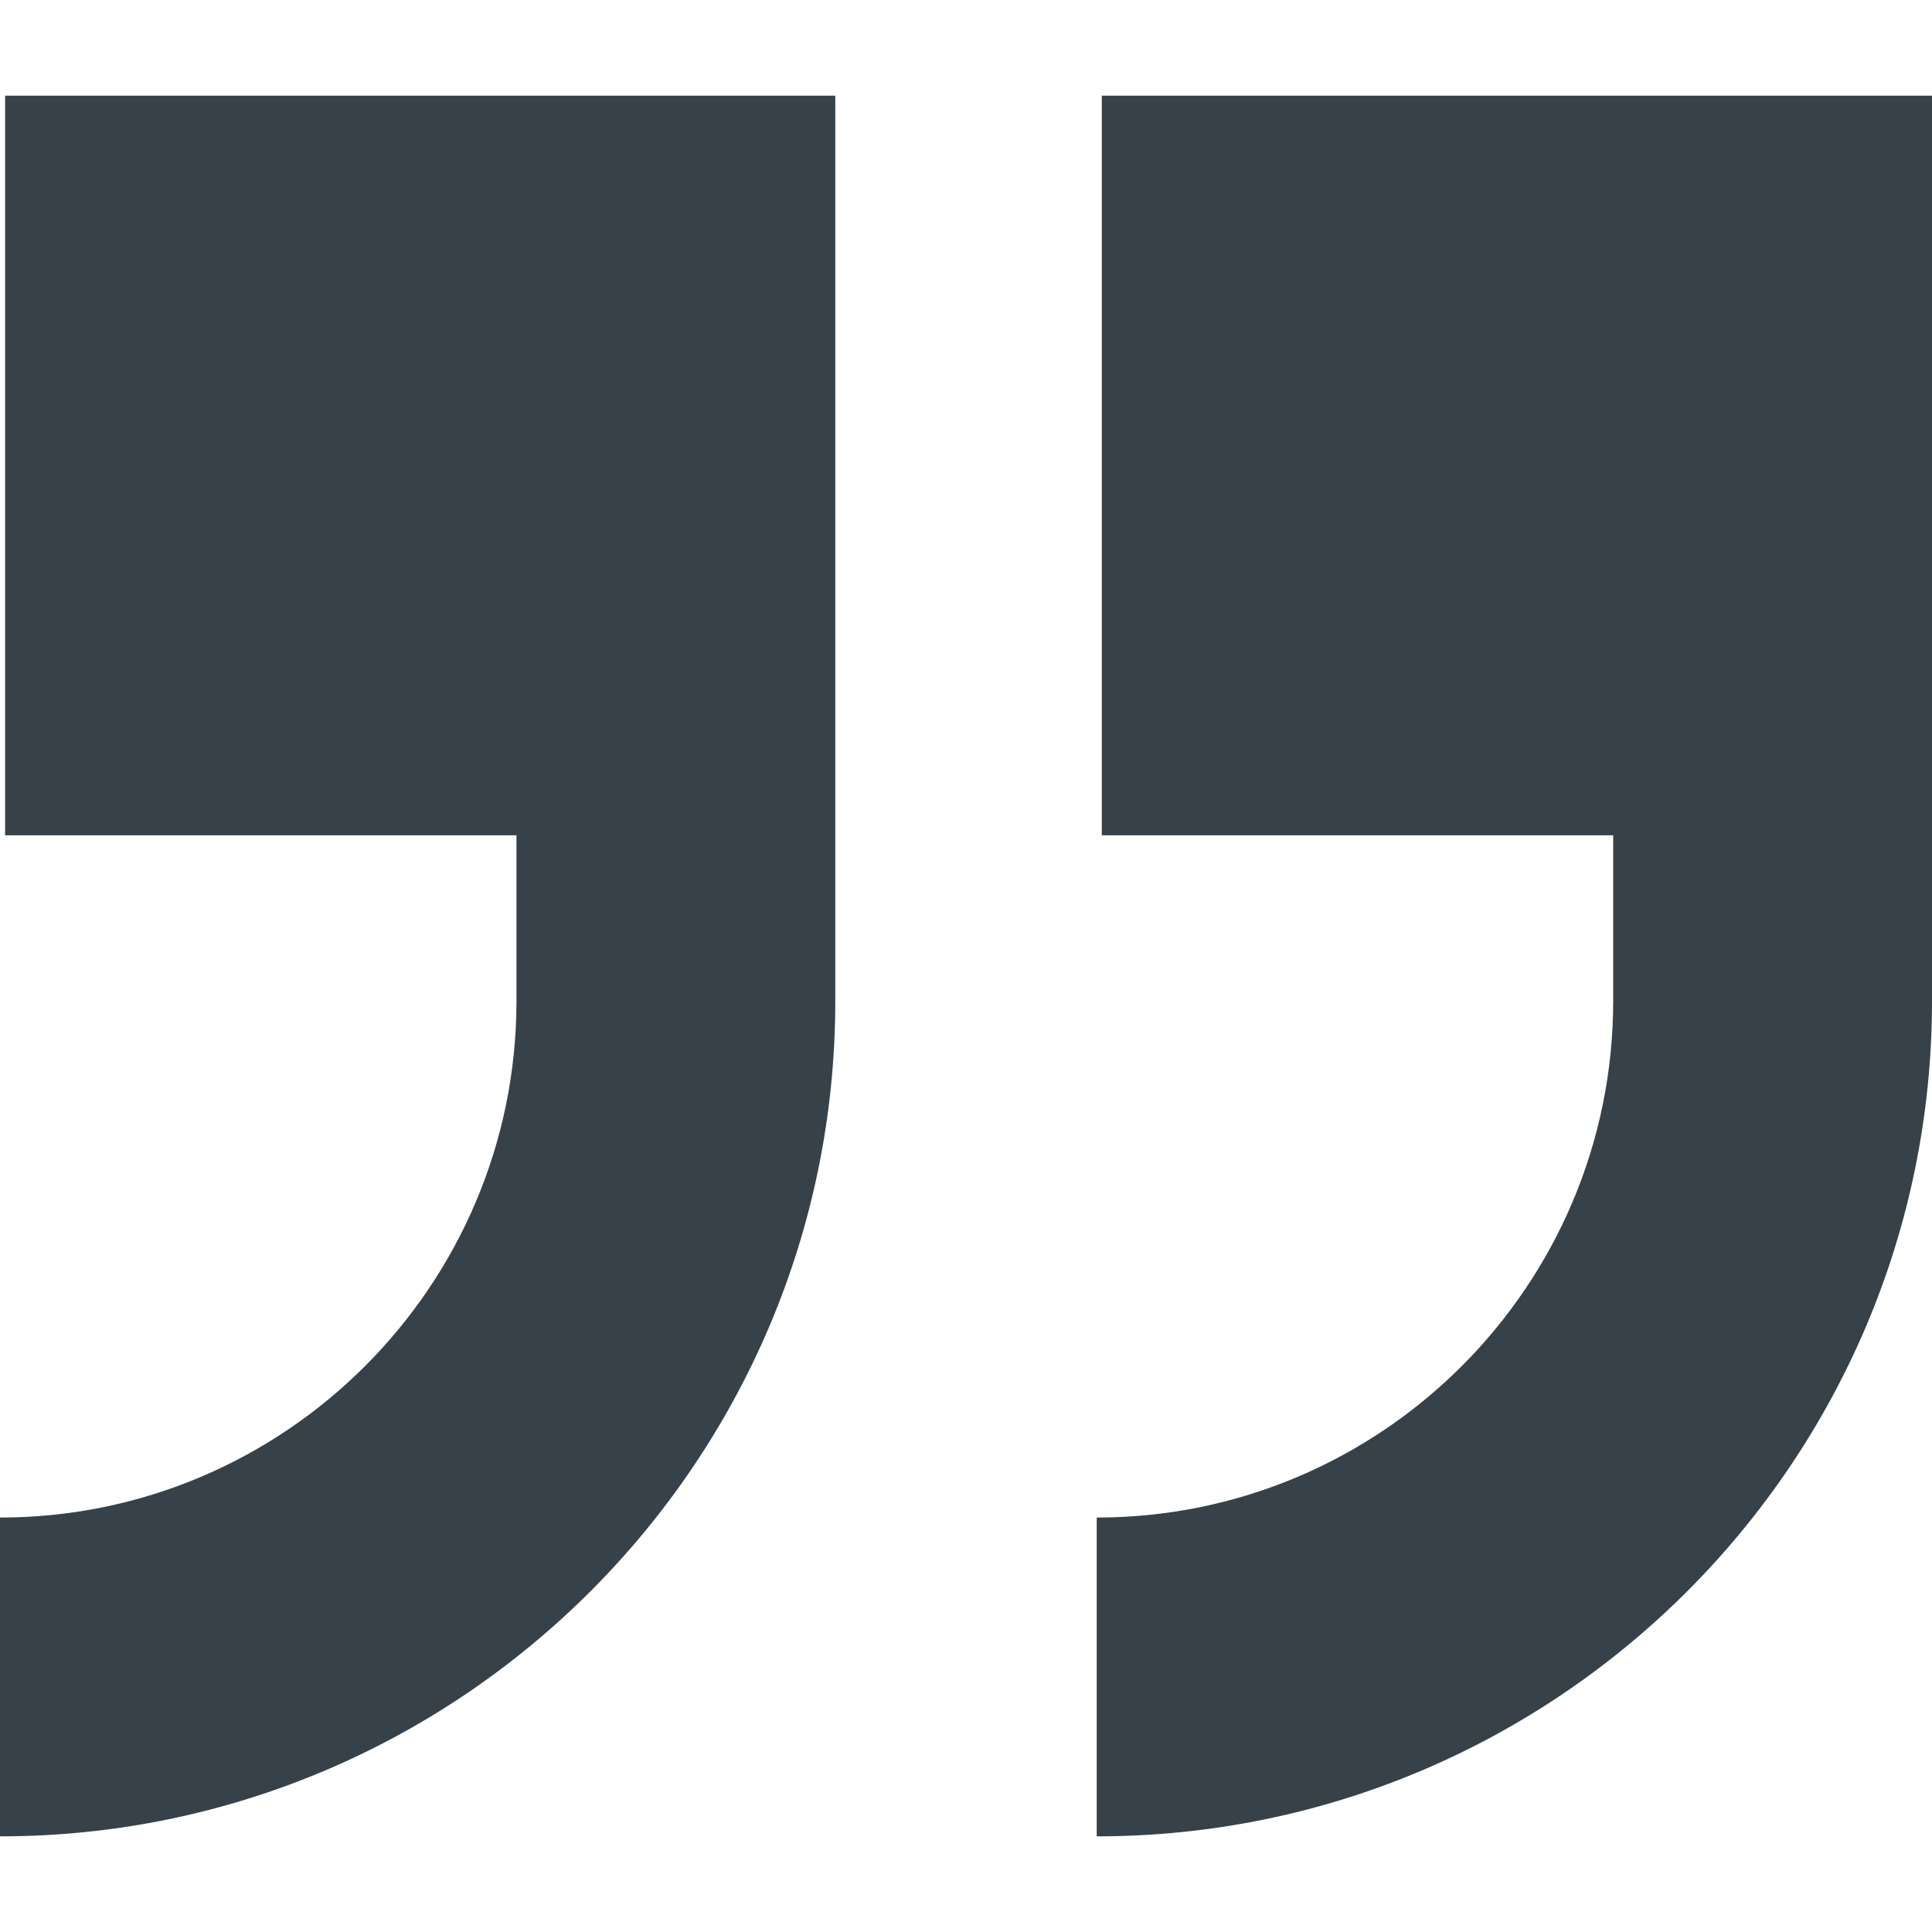
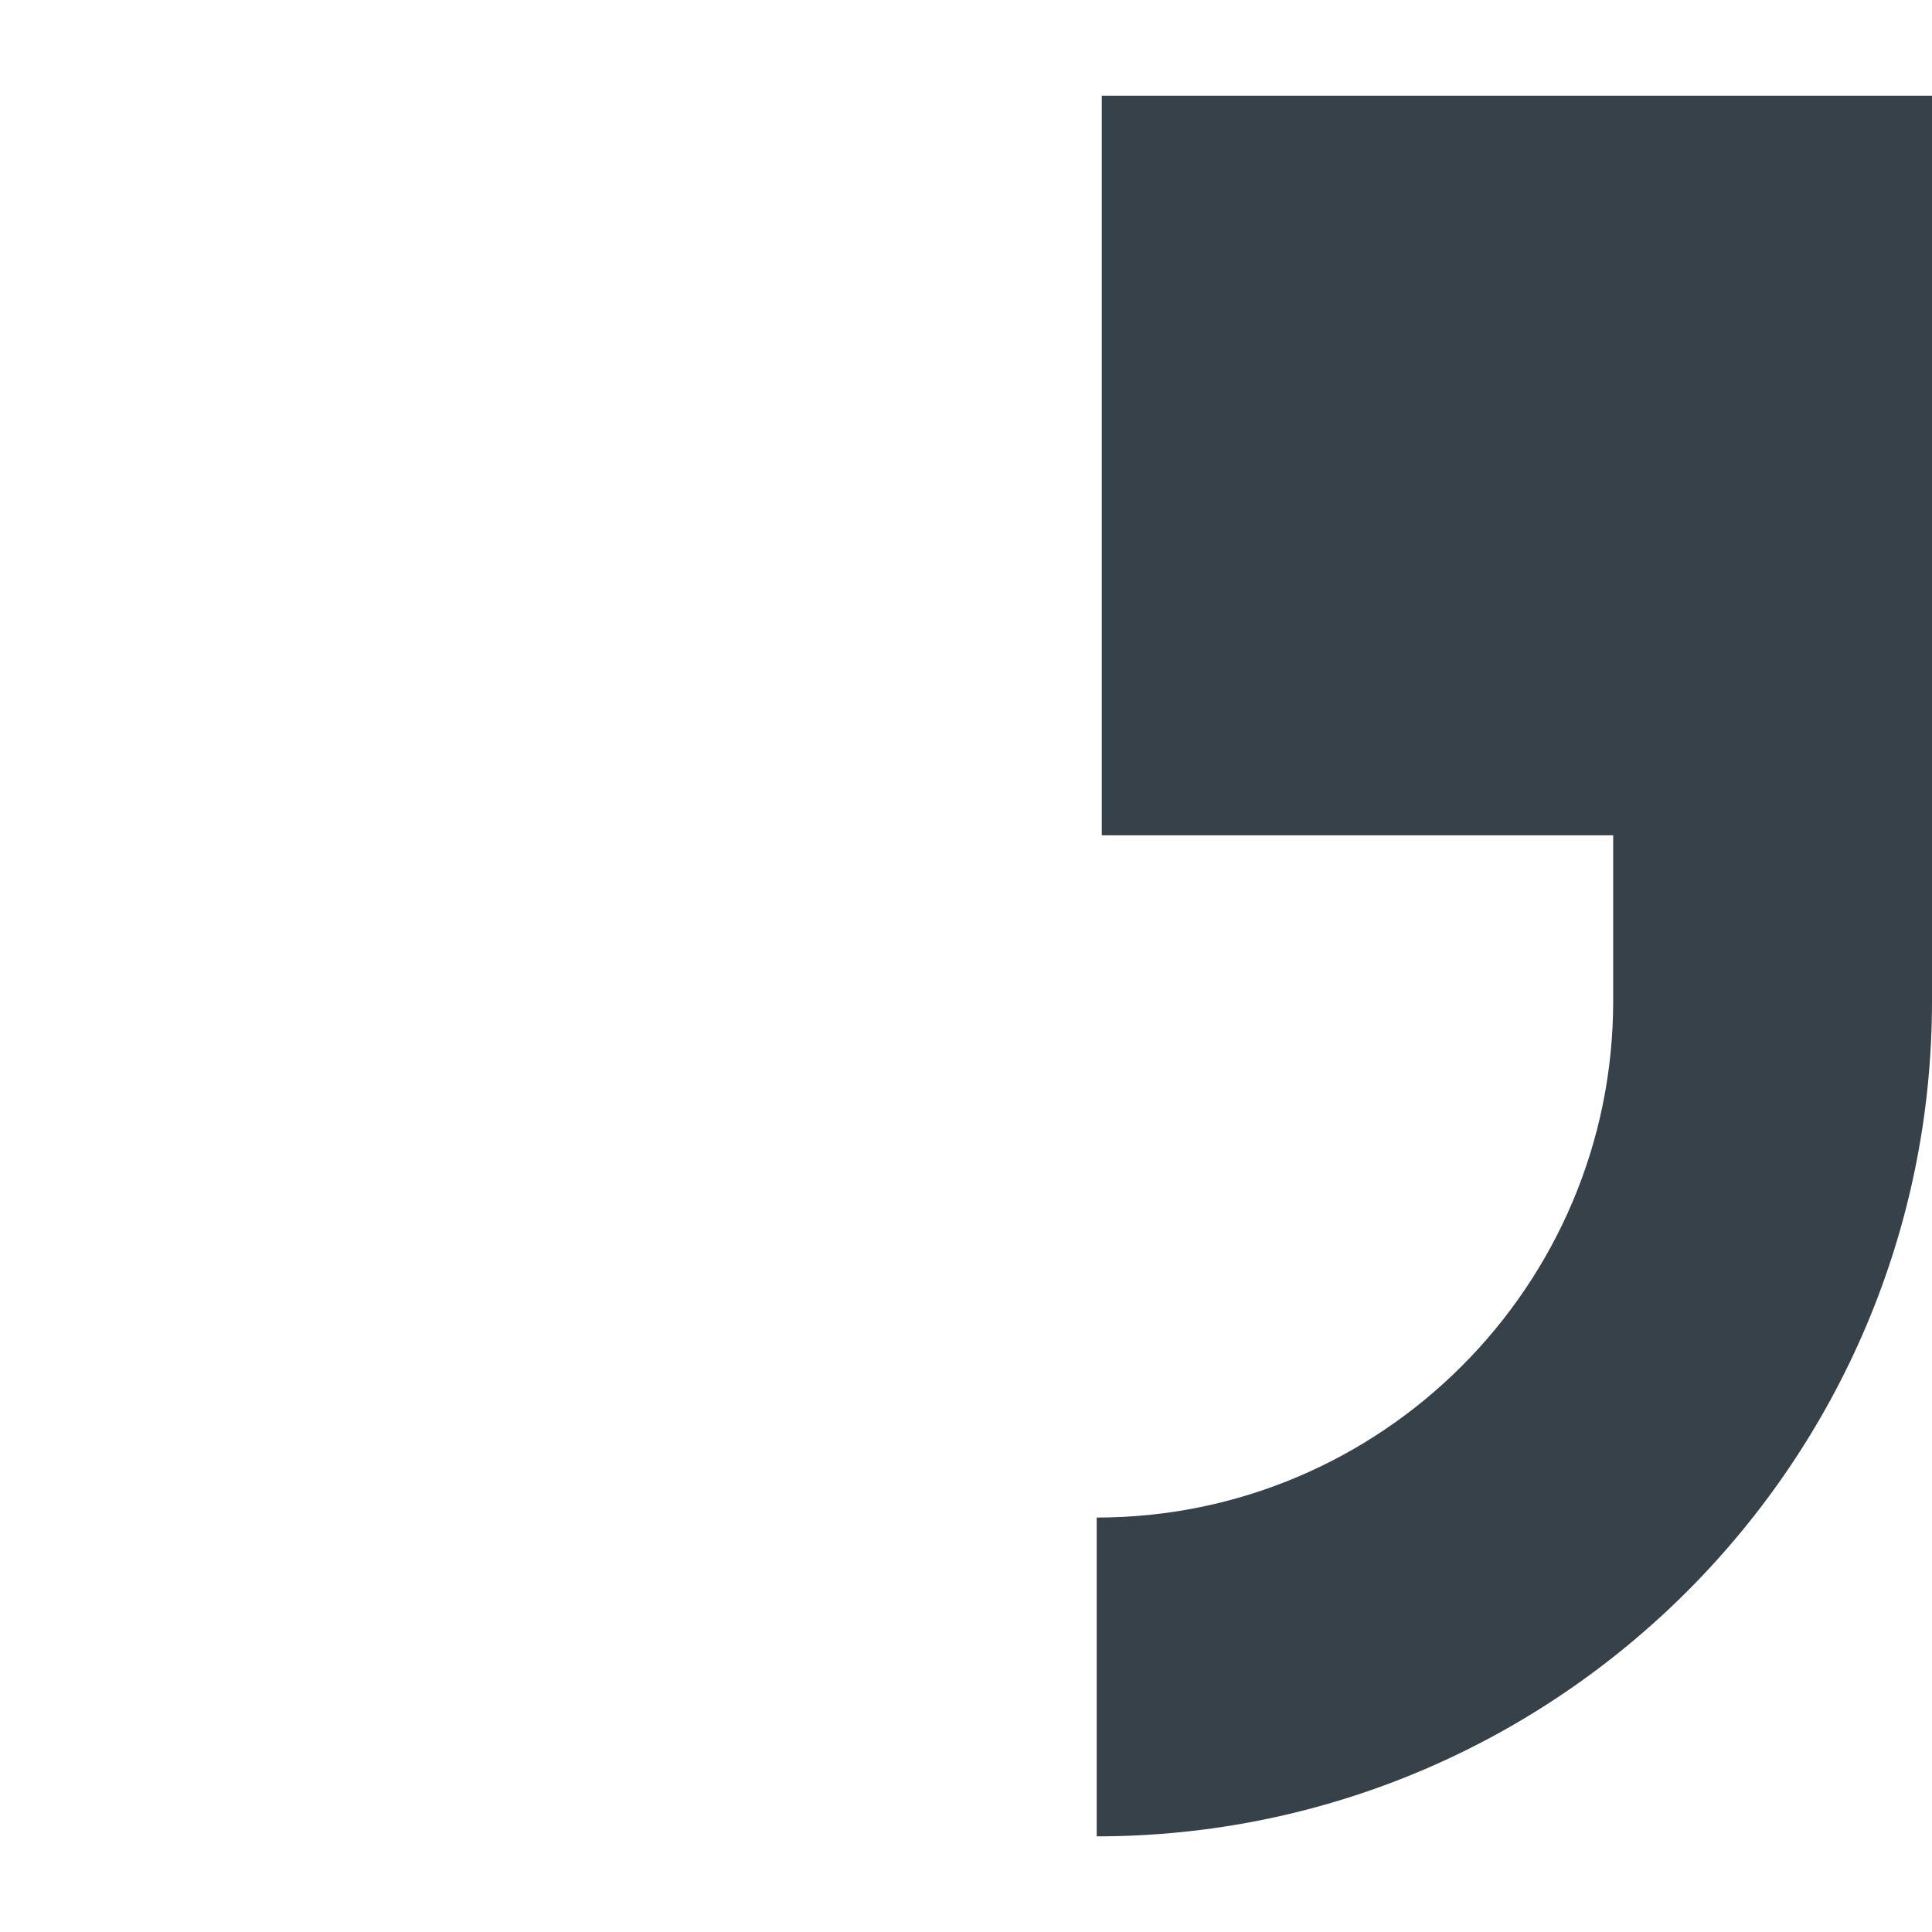
<svg xmlns="http://www.w3.org/2000/svg" version="1.1" id="_x31_0" x="0px" y="0px" viewBox="0 0 512 512" style="enable-background:new 0 0 512 512;" xml:space="preserve">
  <style type="text/css">
	.st0{fill:#374149;}
</style>
  <g>
-     <path class="st0" d="M1.348,220.601l-0.004,0.598h0.004v0.161h135.523v43.934c0,75.472-61.402,136.871-136.871,136.871v84.488   c122.058,0,221.359-99.297,221.359-221.359V221.36V25.348H1.348V220.601z" />
    <path class="st0" d="M512,25.508L512,25.508v-0.16H291.984V221.36h135.528v43.934c0,75.472-61.402,136.871-136.871,136.871v84.488   C412.699,486.652,512,387.356,512,265.293V221.36V26.105V25.508z" />
  </g>
</svg>